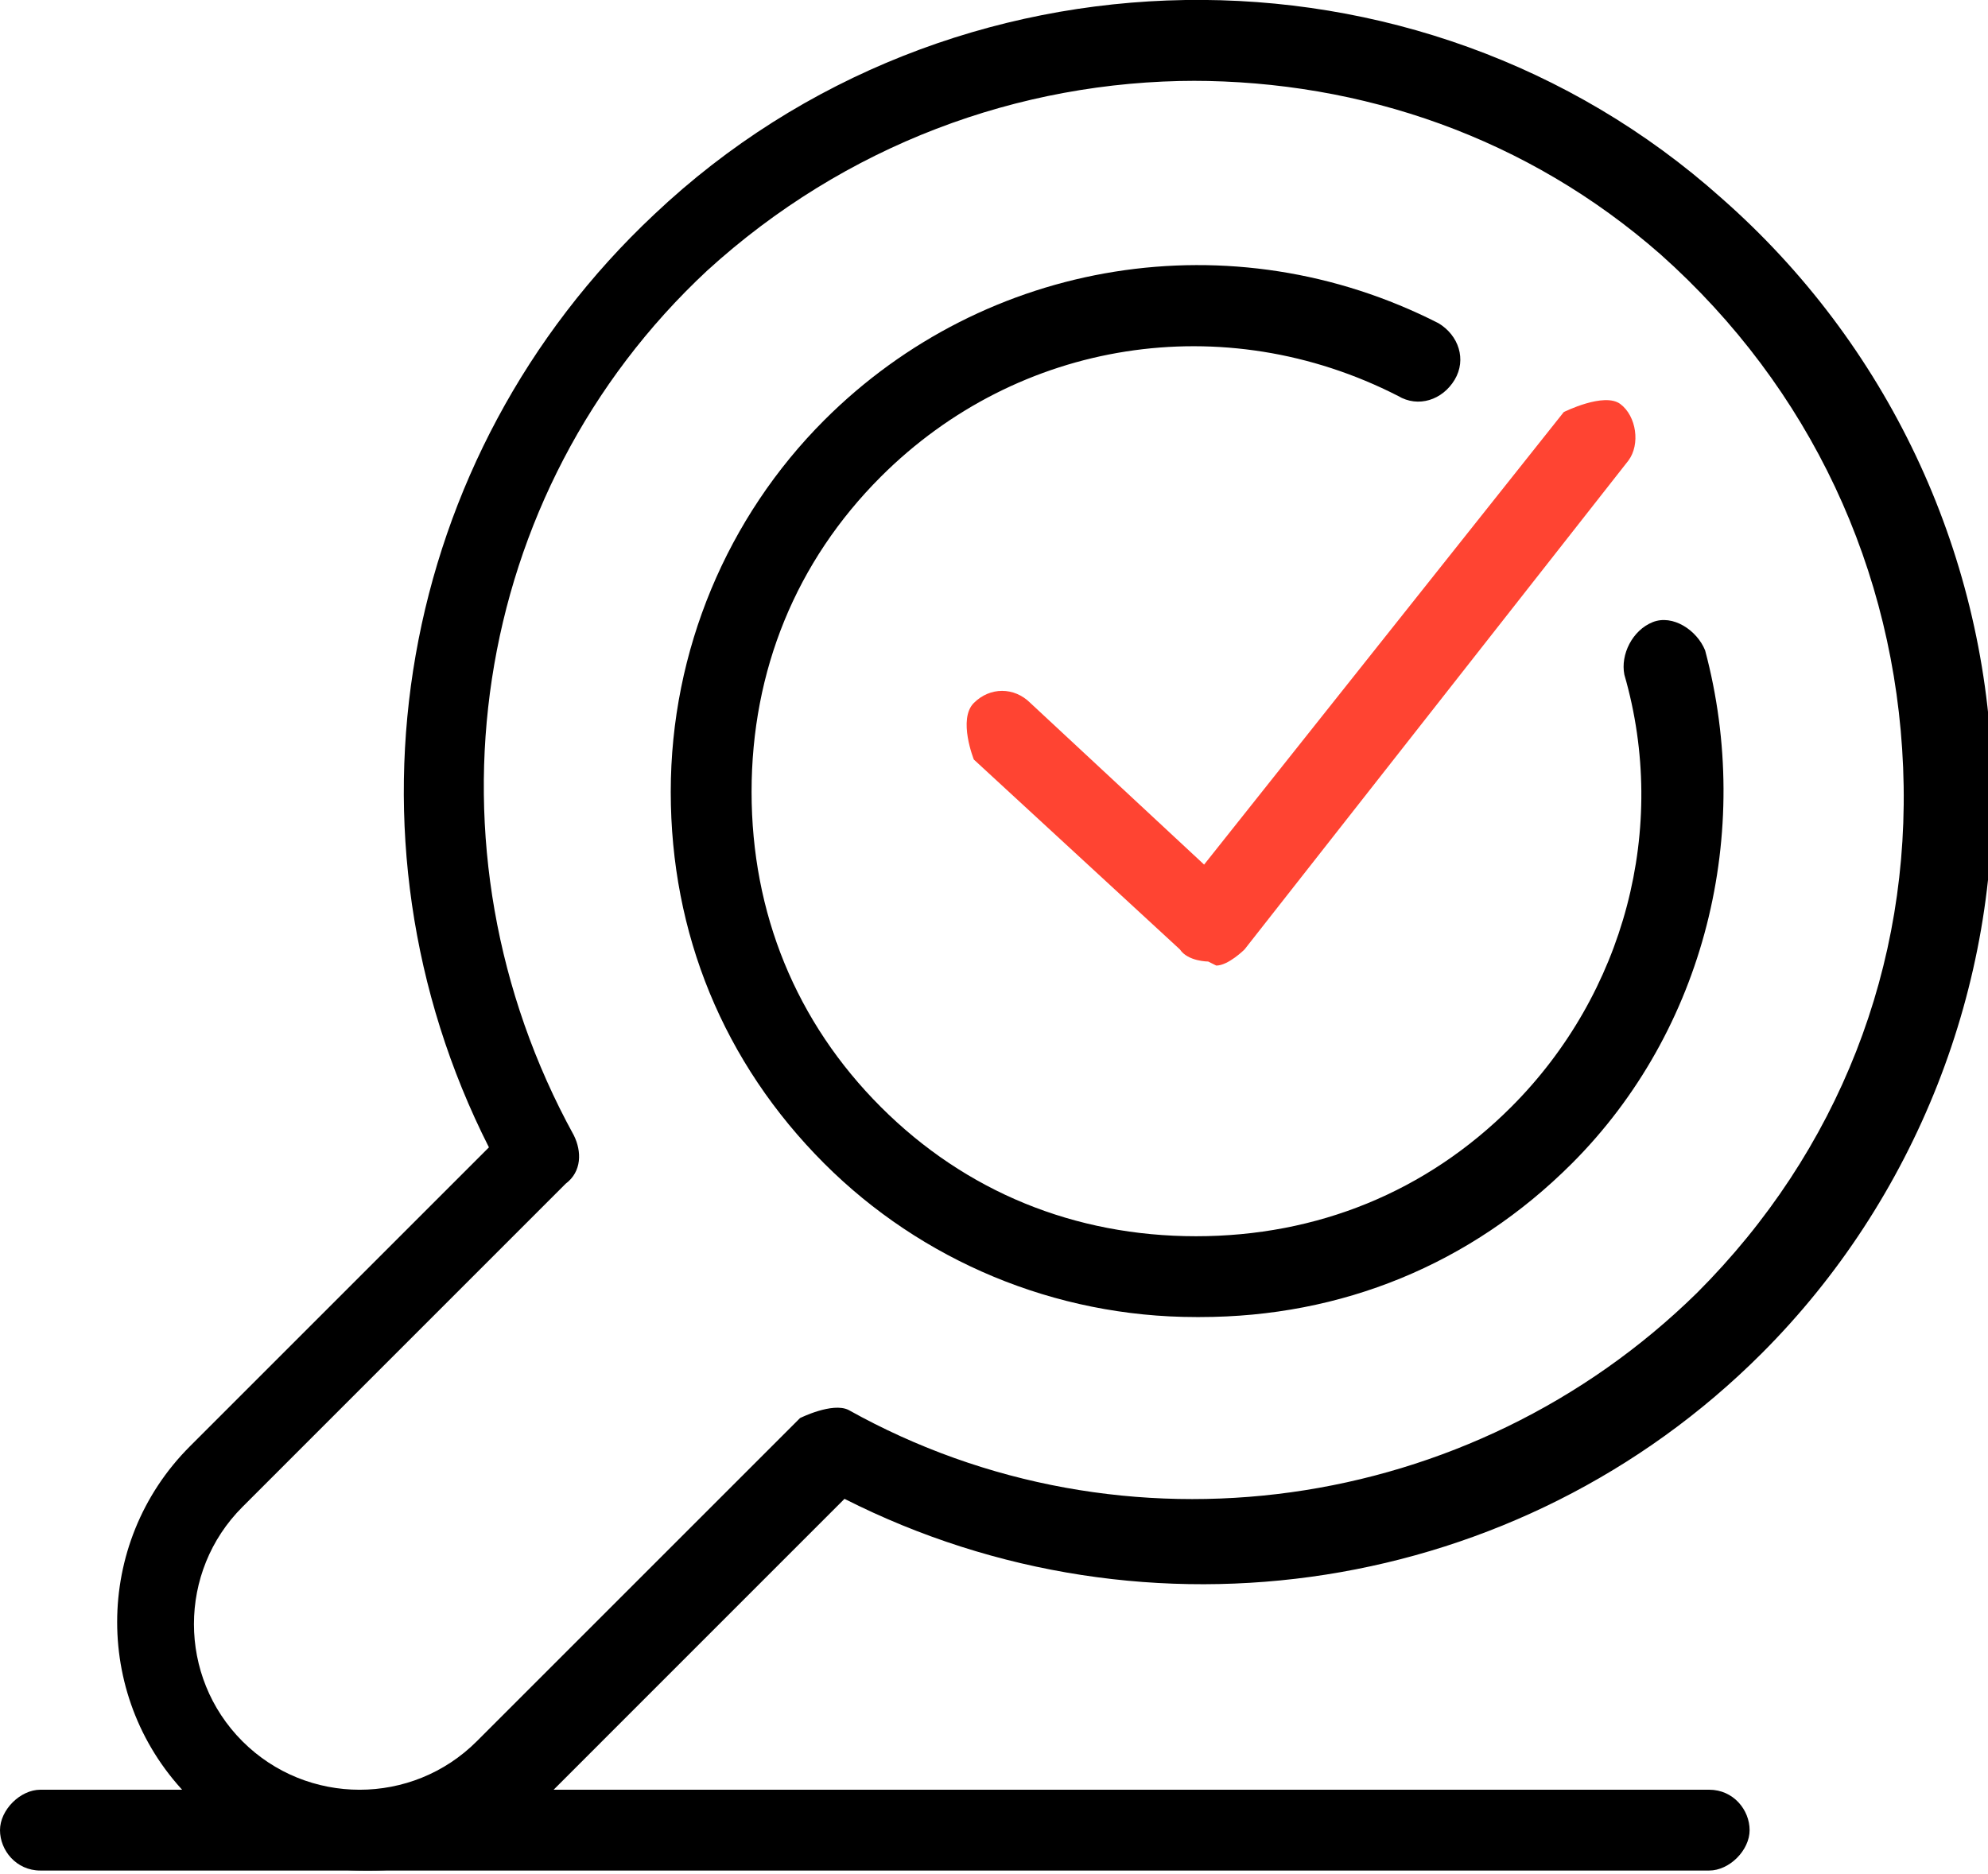
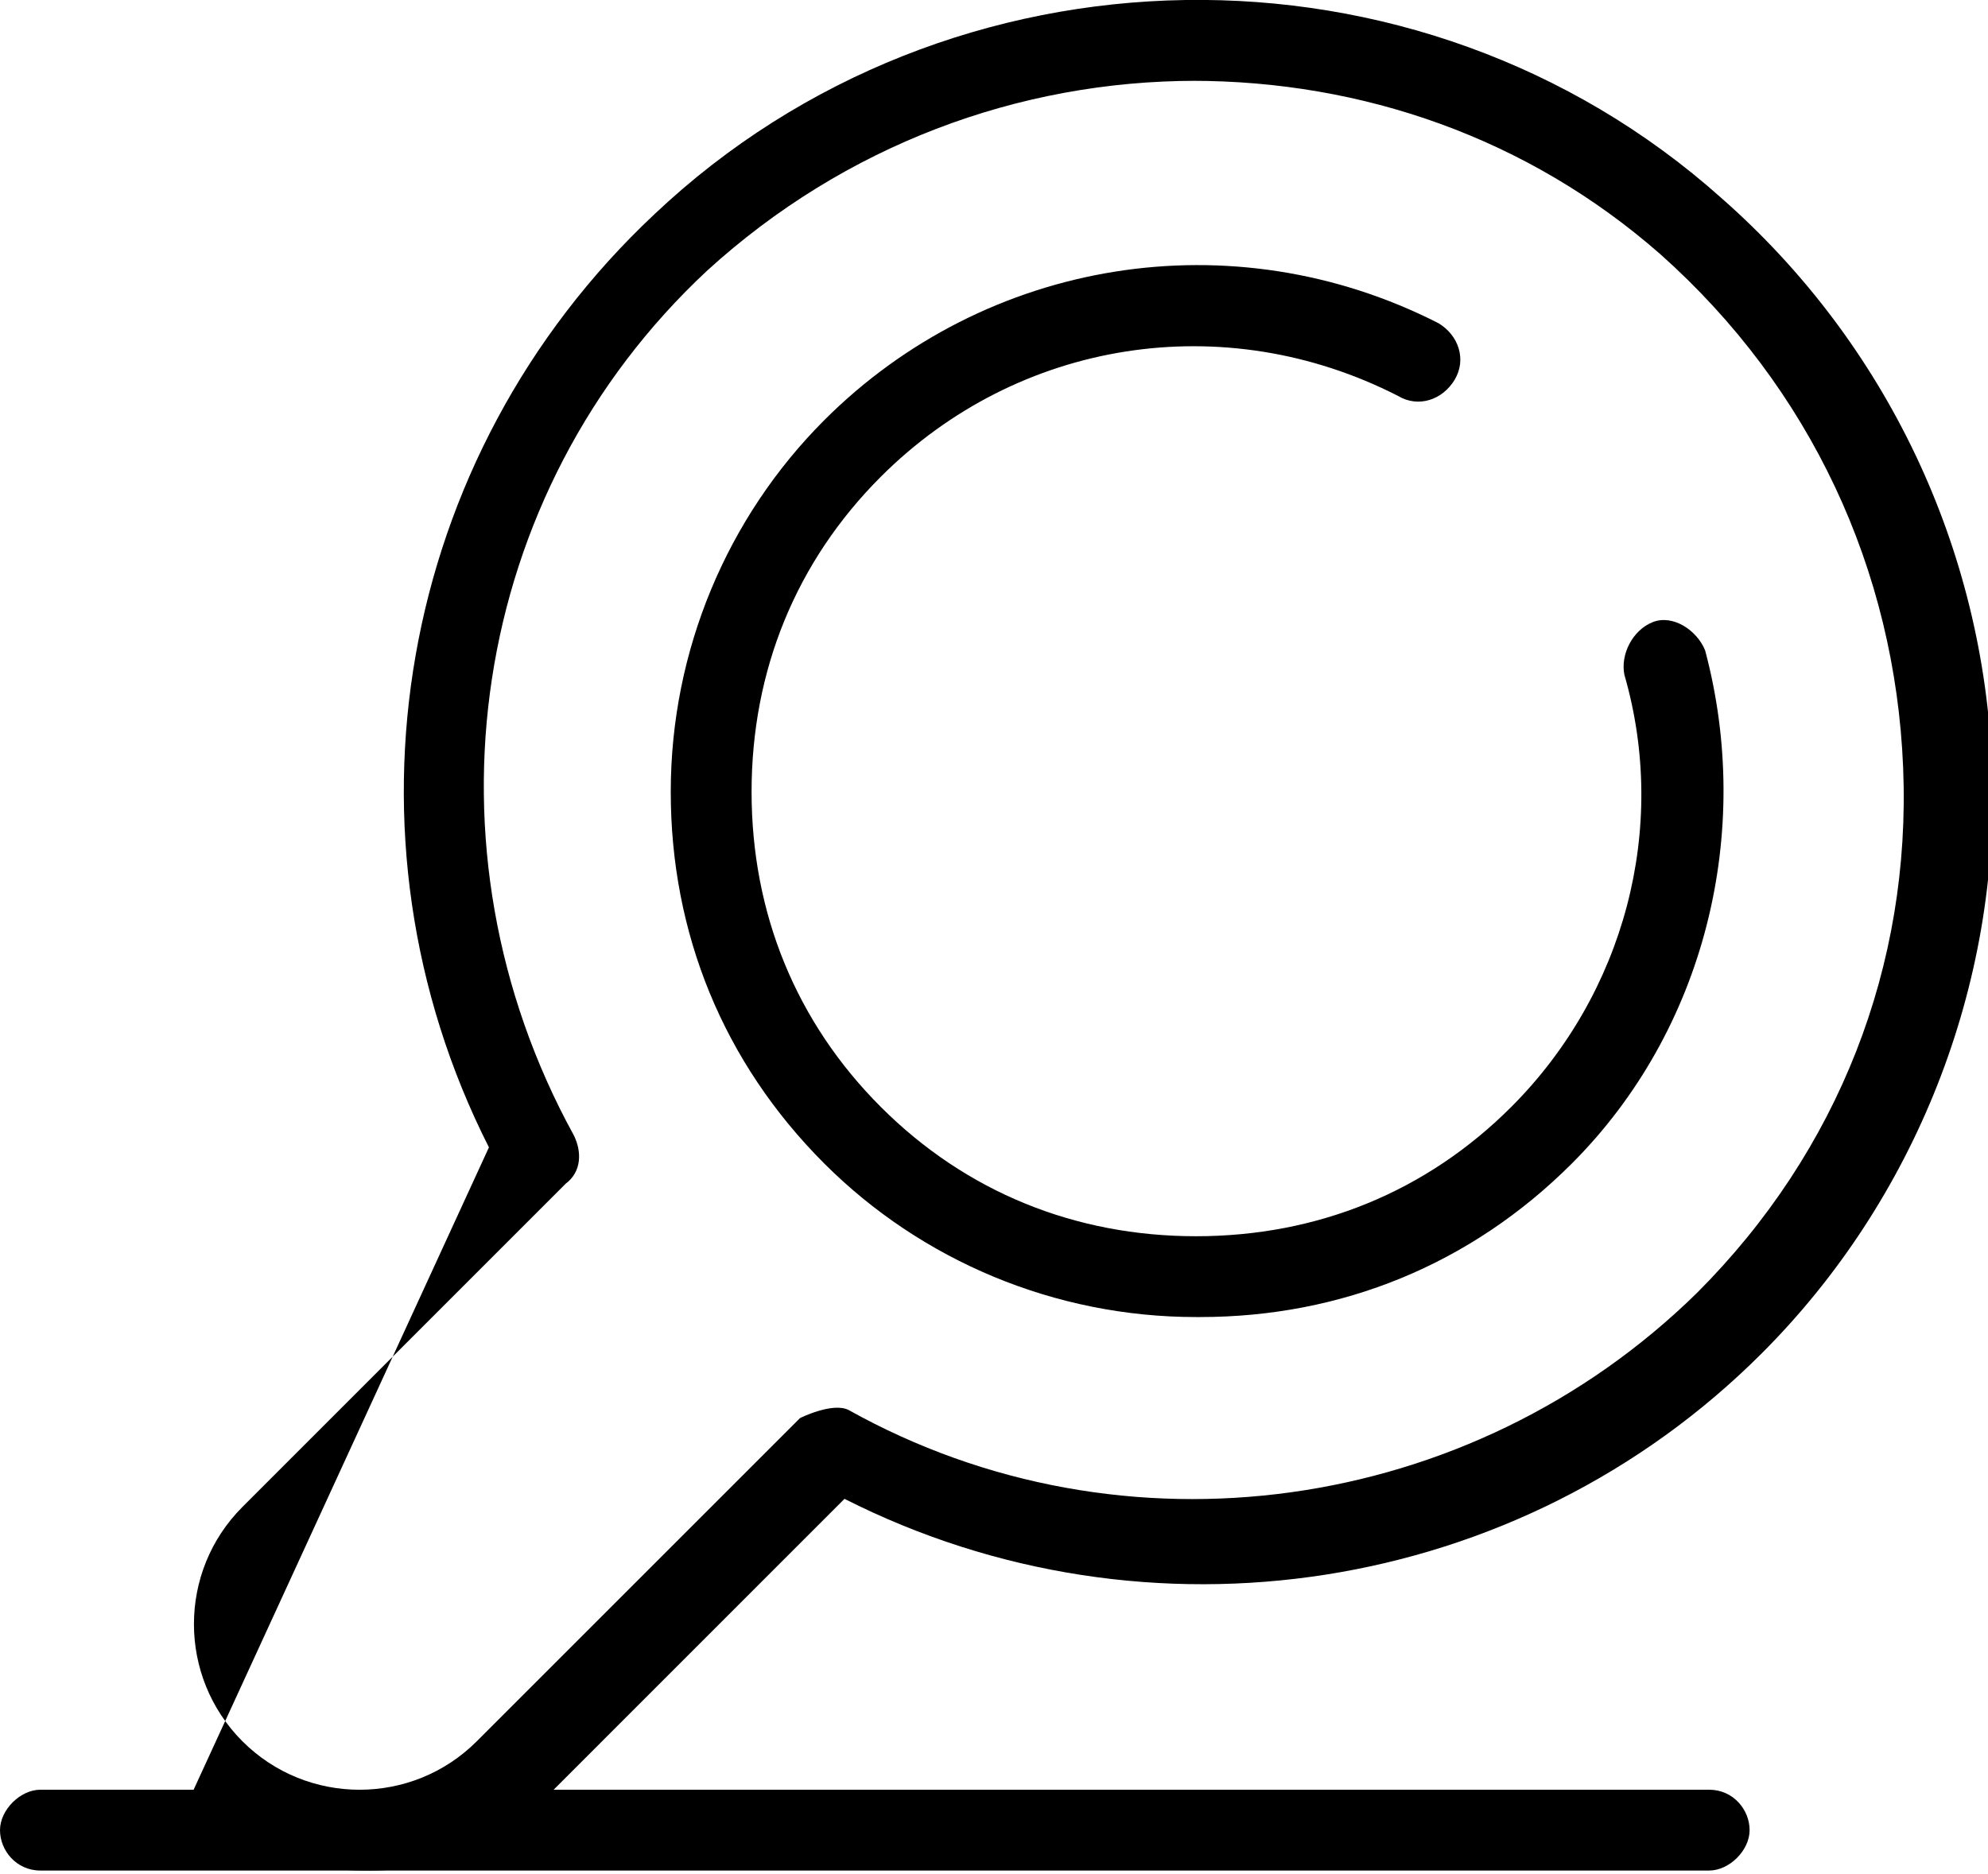
<svg xmlns="http://www.w3.org/2000/svg" width="35" height="33" viewBox="0 0 35 33" fill="none">
  <g clip-path="url(#clip0_407_273)">
    <path d="M21.057 23.191C18.567 23.191 16.22 22.195 14.512 20.488C12.734 18.709 11.809 16.433 11.809 13.943C11.809 11.453 12.805 9.106 14.512 7.398C17.358 4.553 21.697 3.841 25.325 5.691C25.681 5.904 25.823 6.331 25.61 6.687C25.396 7.043 24.97 7.185 24.614 6.972C21.555 5.407 17.927 5.976 15.508 8.394C14.014 9.888 13.232 11.809 13.232 13.943C13.232 16.077 14.014 17.998 15.508 19.492C17.002 20.986 18.923 21.768 21.057 21.768C23.191 21.768 25.112 20.986 26.606 19.492C28.598 17.5 29.38 14.583 28.598 11.88C28.527 11.524 28.74 11.098 29.096 10.955C29.451 10.813 29.878 11.098 30.02 11.453C30.874 14.655 30.02 18.14 27.673 20.488C25.894 22.266 23.618 23.191 21.128 23.191H21.057Z" fill="black" />
-     <path d="M6.402 32.937C5.264 32.937 4.197 32.51 3.343 31.657C1.636 29.949 1.636 27.175 3.343 25.468L8.608 20.203C5.833 14.726 6.972 8.039 11.524 3.77C16.718 -1.138 24.97 -1.28 30.305 3.486C33.221 6.047 34.929 9.675 35.071 13.516C35.213 17.358 33.719 21.128 31.016 23.831C26.748 28.1 20.203 29.096 14.868 26.392L9.604 31.657C8.75 32.51 7.612 32.937 6.545 32.937H6.402ZM21.057 1.423C17.927 1.423 14.868 2.561 12.449 4.766C8.252 8.679 7.327 14.939 10.102 19.99C10.244 20.274 10.244 20.63 9.959 20.843L4.268 26.535C3.13 27.673 3.13 29.522 4.268 30.661C5.406 31.799 7.256 31.799 8.394 30.661L14.085 24.97C14.085 24.97 14.655 24.685 14.939 24.827C19.776 27.53 25.894 26.677 29.878 22.764C32.368 20.274 33.648 17.002 33.506 13.516C33.364 10.03 31.87 6.829 29.238 4.482C26.89 2.419 23.974 1.423 20.986 1.423H21.057Z" fill="black" />
-     <path d="M21.271 16.931C21.271 16.931 20.915 16.931 20.773 16.718L17.145 13.374C17.145 13.374 16.86 12.663 17.145 12.378C17.429 12.094 17.856 12.094 18.14 12.378L21.199 15.224L27.531 7.256C27.531 7.256 28.242 6.9 28.527 7.114C28.811 7.327 28.882 7.825 28.669 8.11L21.911 16.718C21.911 16.718 21.626 17.002 21.413 17.002L21.271 16.931Z" fill="#FF4432" />
+     <path d="M6.402 32.937C5.264 32.937 4.197 32.51 3.343 31.657L8.608 20.203C5.833 14.726 6.972 8.039 11.524 3.77C16.718 -1.138 24.97 -1.28 30.305 3.486C33.221 6.047 34.929 9.675 35.071 13.516C35.213 17.358 33.719 21.128 31.016 23.831C26.748 28.1 20.203 29.096 14.868 26.392L9.604 31.657C8.75 32.51 7.612 32.937 6.545 32.937H6.402ZM21.057 1.423C17.927 1.423 14.868 2.561 12.449 4.766C8.252 8.679 7.327 14.939 10.102 19.99C10.244 20.274 10.244 20.63 9.959 20.843L4.268 26.535C3.13 27.673 3.13 29.522 4.268 30.661C5.406 31.799 7.256 31.799 8.394 30.661L14.085 24.97C14.085 24.97 14.655 24.685 14.939 24.827C19.776 27.53 25.894 26.677 29.878 22.764C32.368 20.274 33.648 17.002 33.506 13.516C33.364 10.03 31.87 6.829 29.238 4.482C26.89 2.419 23.974 1.423 20.986 1.423H21.057Z" fill="black" />
    <path d="M30.091 32.937H0.711C0.285 32.937 0 32.581 0 32.226C0 31.87 0.356 31.514 0.711 31.514H30.091C30.518 31.514 30.803 31.87 30.803 32.226C30.803 32.581 30.447 32.937 30.091 32.937Z" fill="black" />
  </g>
  <defs>
    <clipPath id="clip0_407_273">
      <rect width="35" height="32.937" fill="white" />
    </clipPath>
  </defs>
</svg>